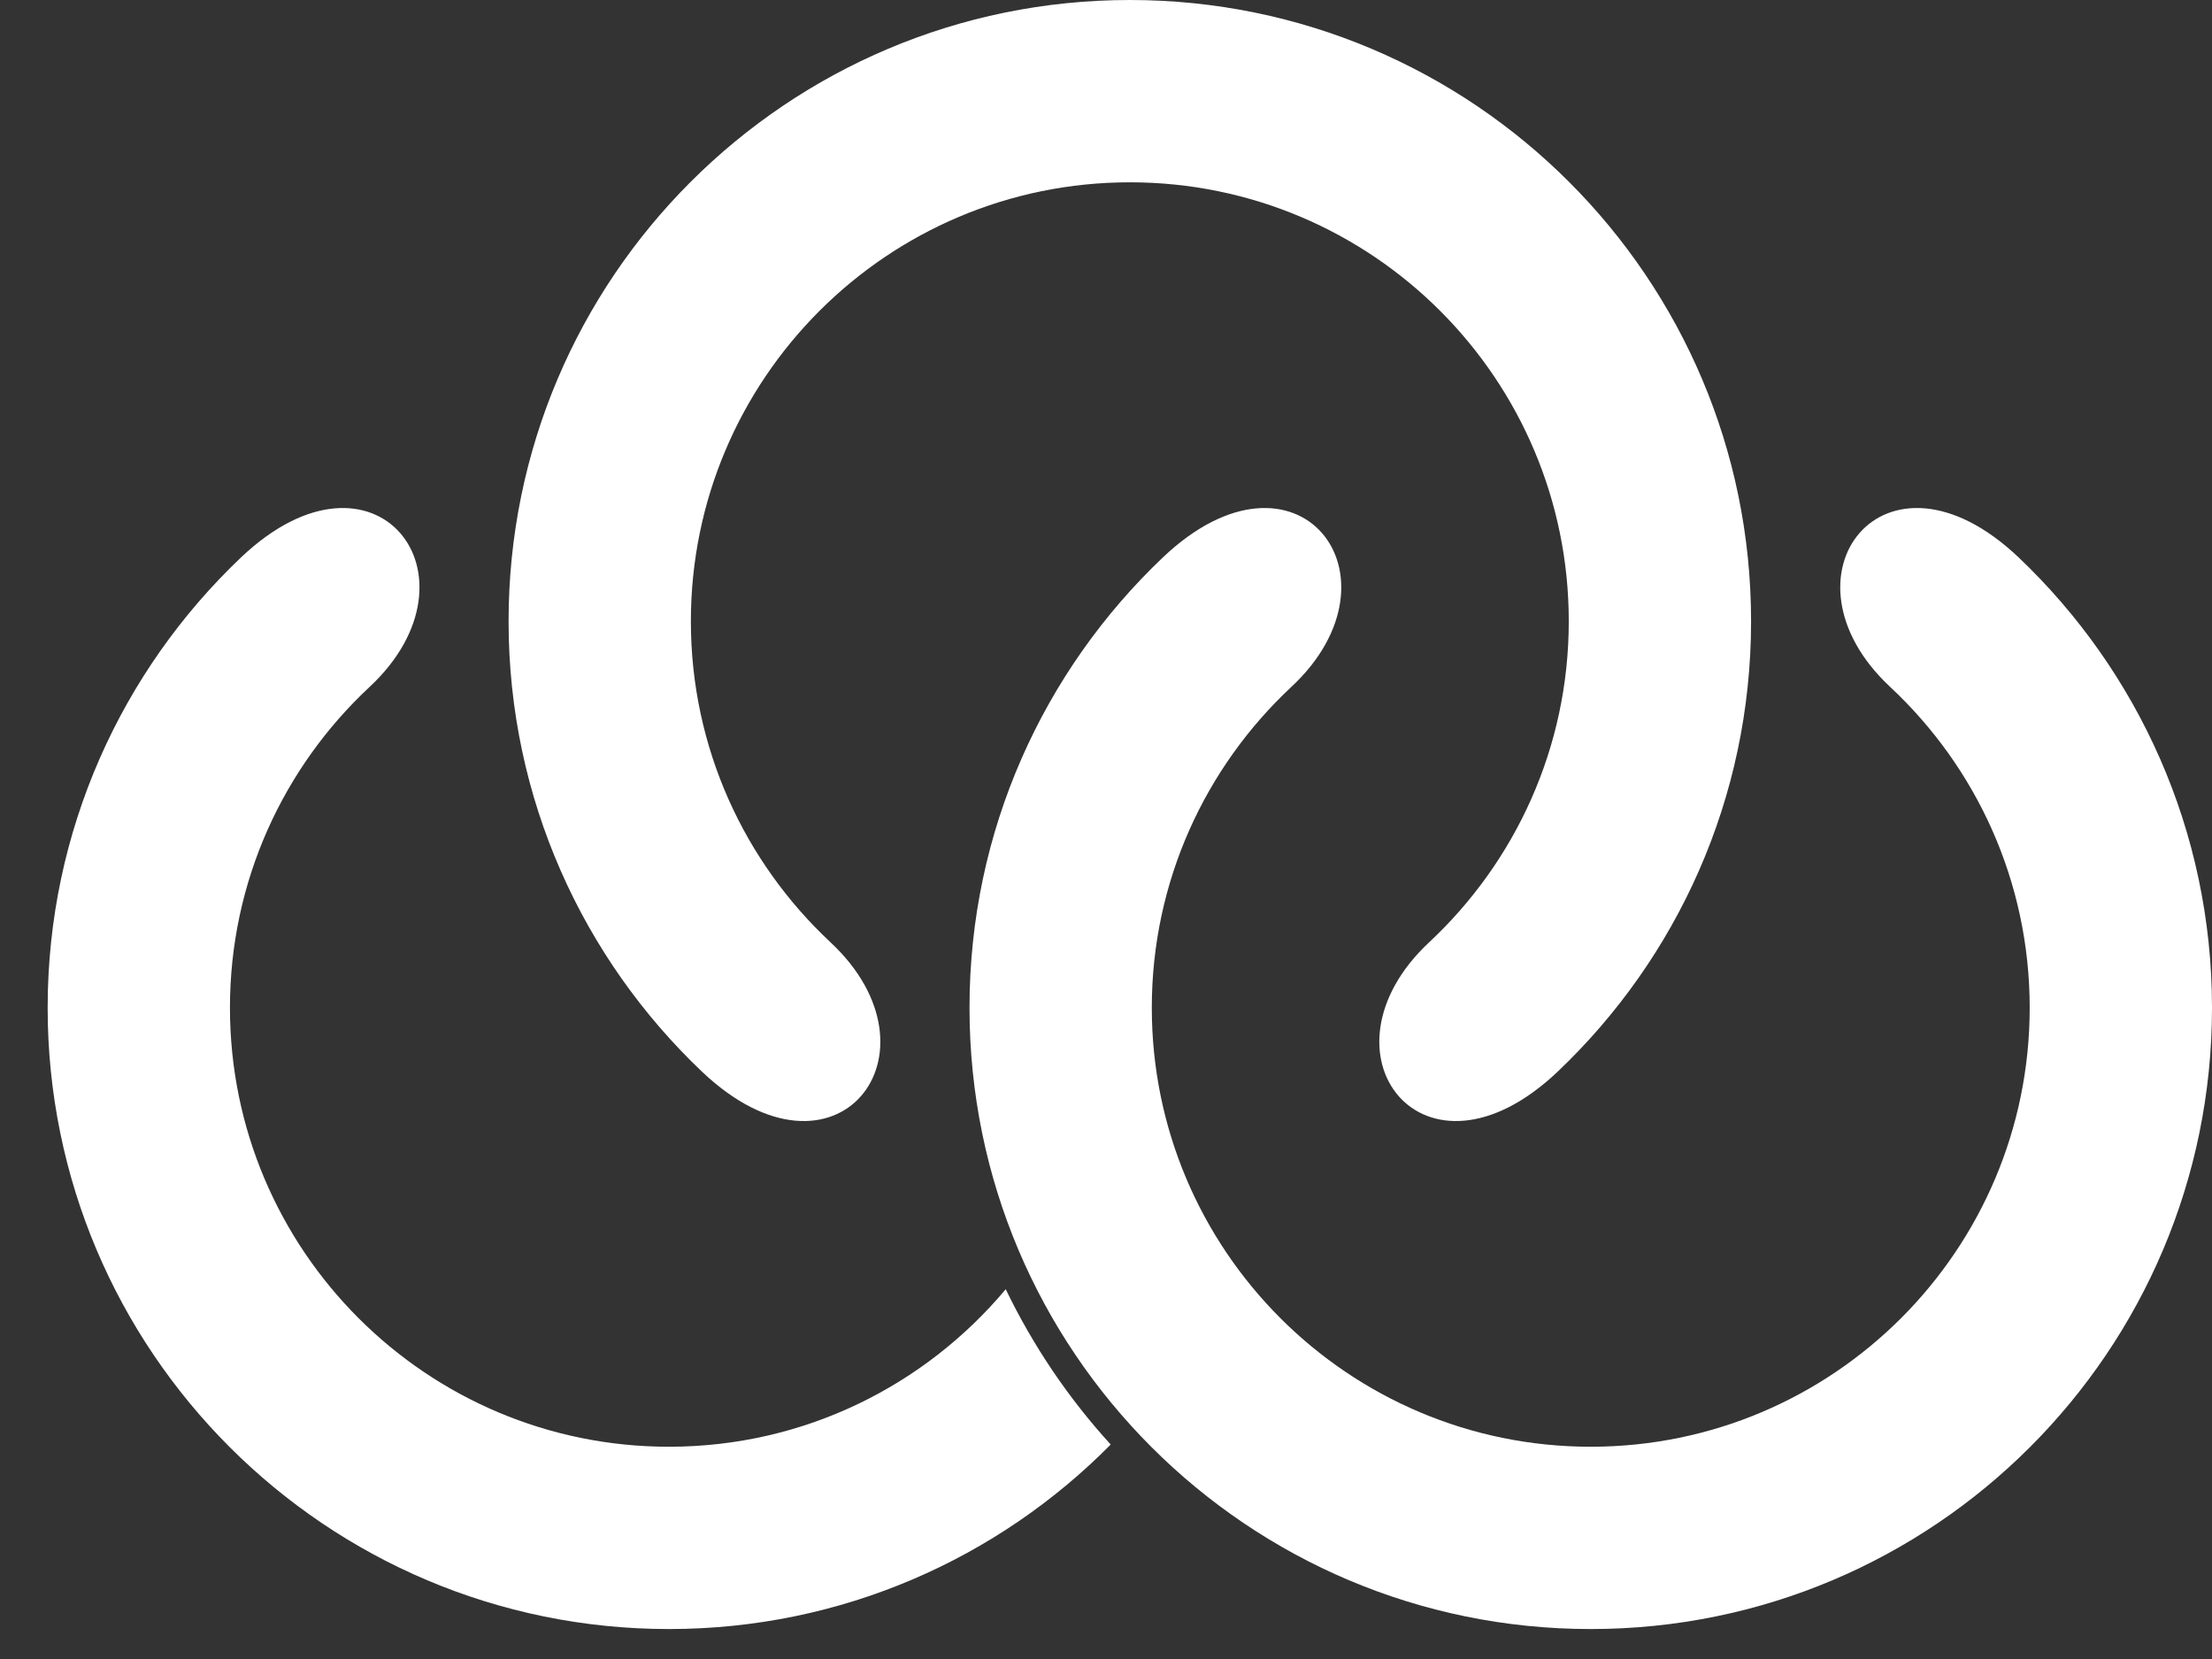
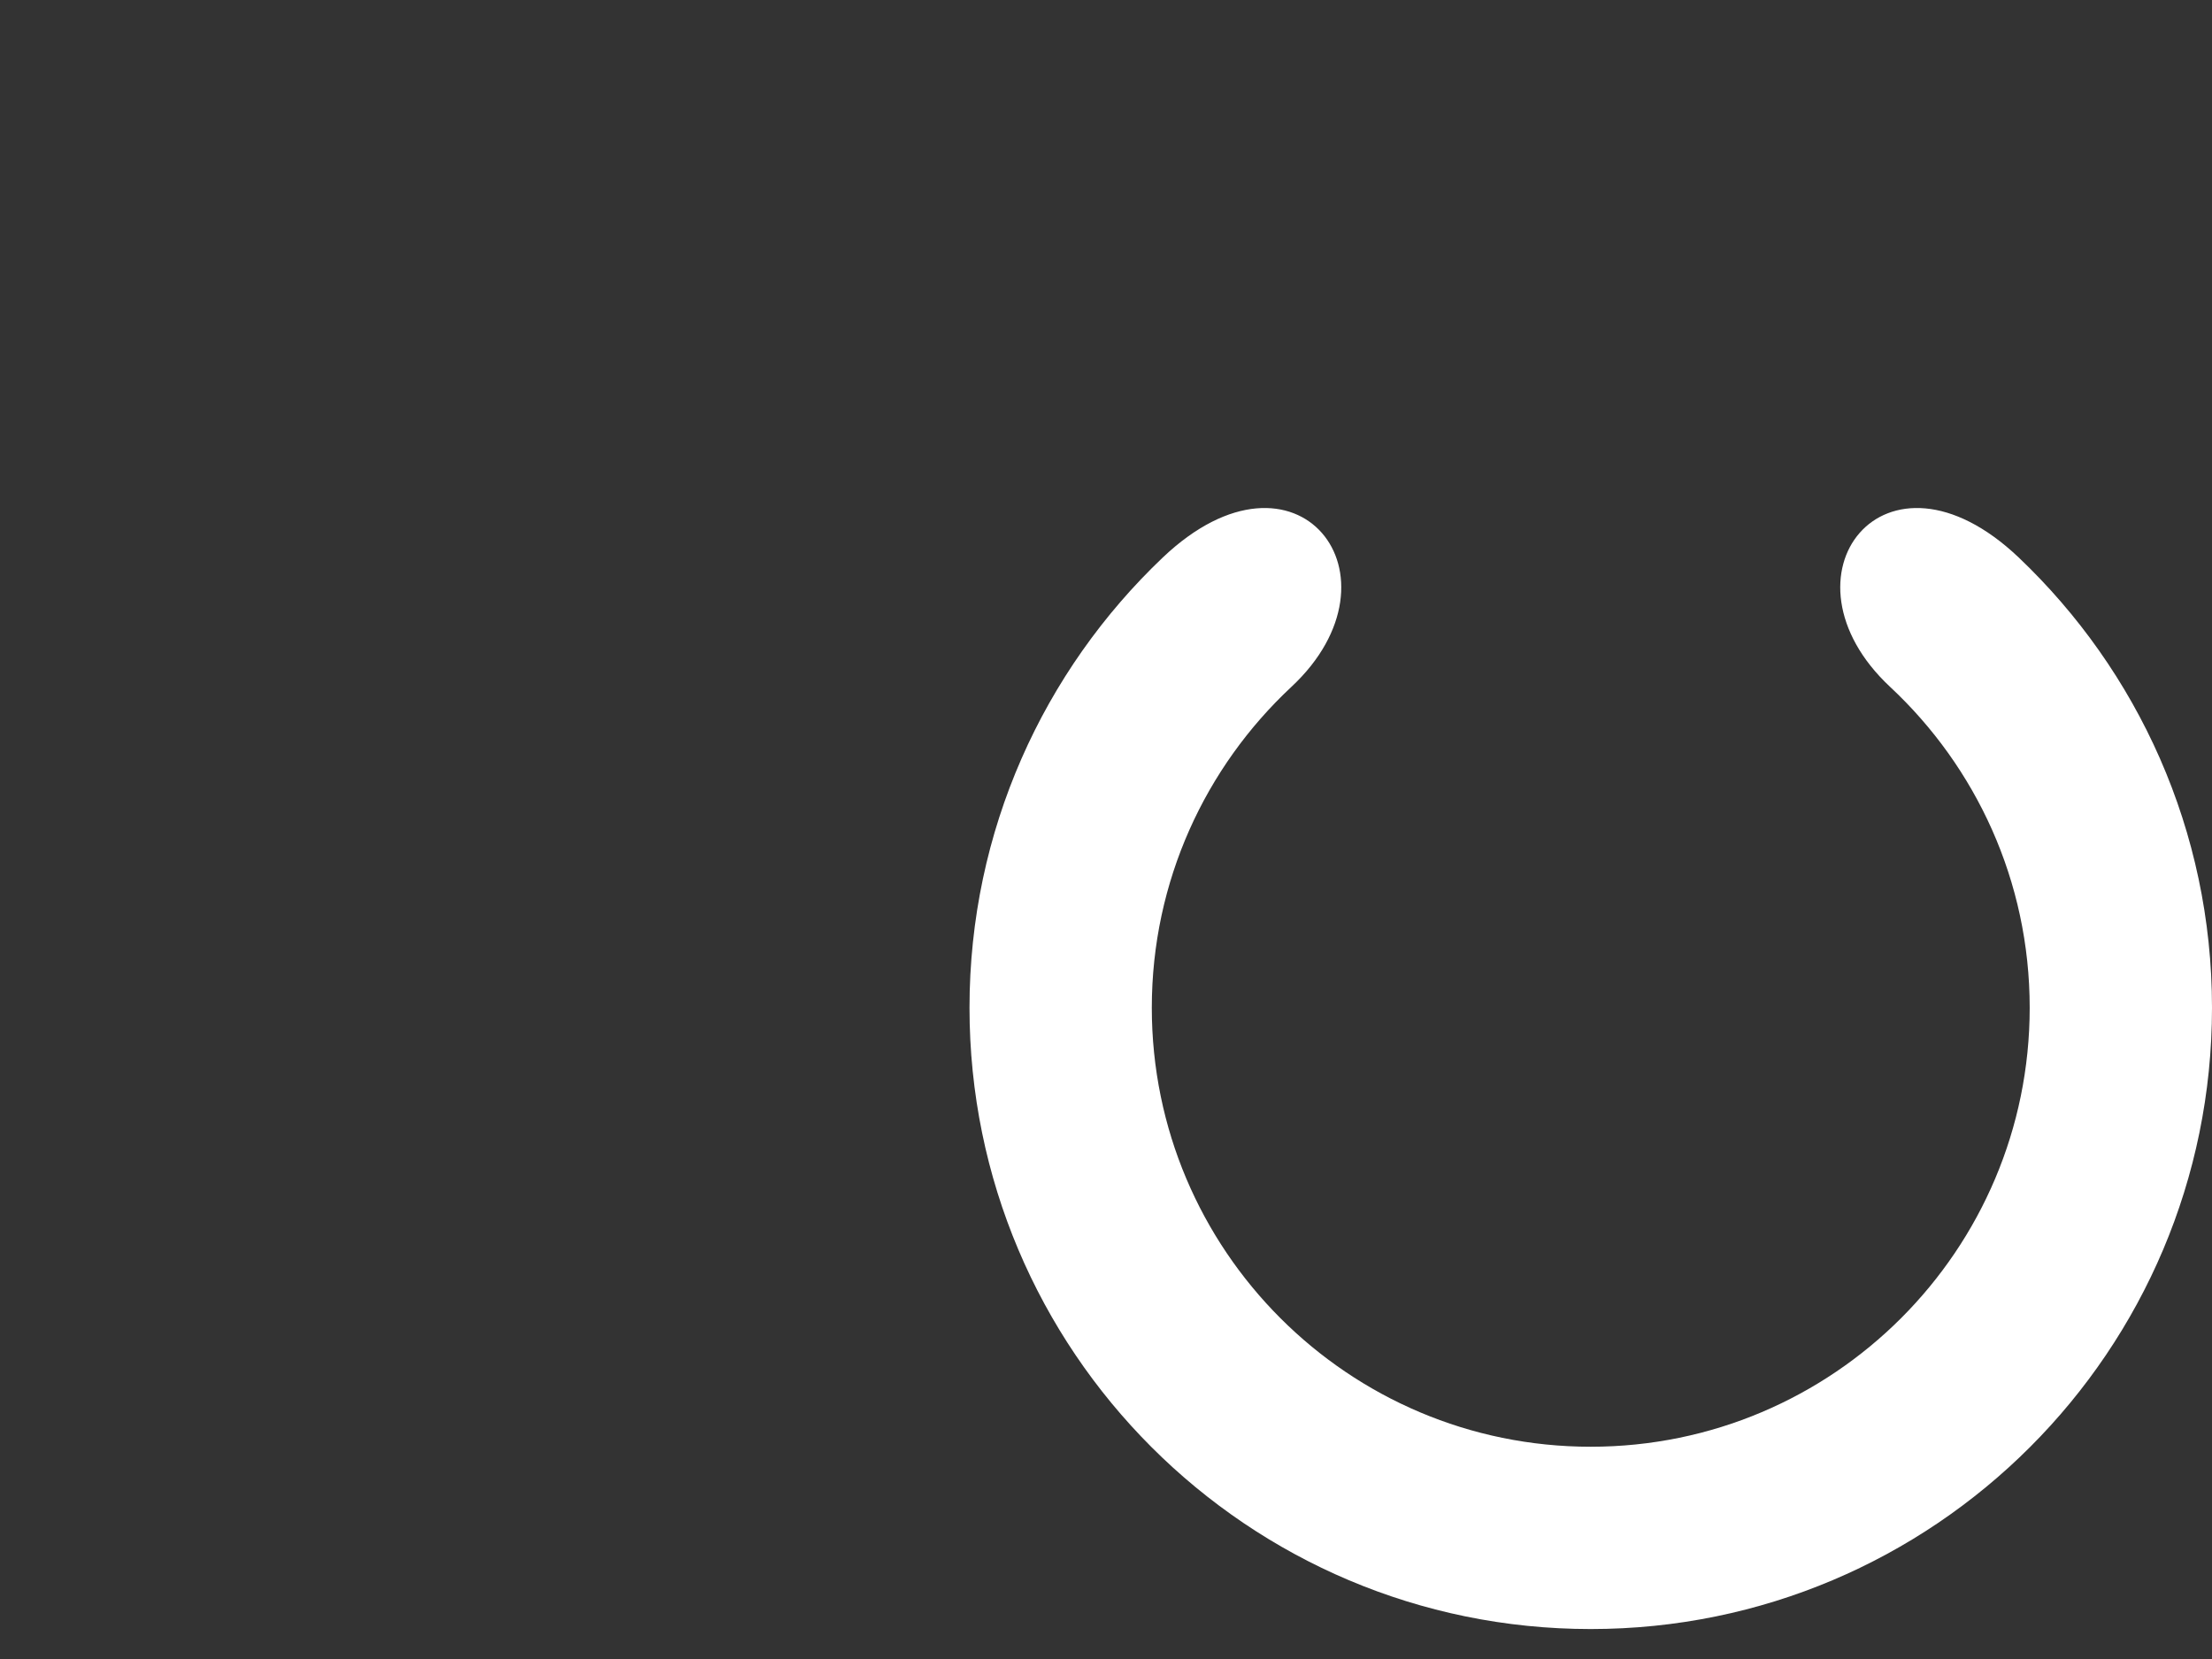
<svg xmlns="http://www.w3.org/2000/svg" width="24" height="18" viewBox="0 0 24 18" fill="none">
  <rect x="0" y="0" width="24" height="18" fill="#333333" stroke="none" />
-   <path fill-rule="evenodd" clip-rule="evenodd" d="M12.259 0C8.536 0 5.518 3.018 5.518 6.741C5.518 8.664 6.324 10.399 7.616 11.627C9.071 13.008 10.297 11.424 9.01 10.223C8.079 9.353 7.496 8.115 7.496 6.741C7.496 4.111 9.629 1.978 12.259 1.978C14.888 1.978 17.021 4.111 17.021 6.741C17.021 8.115 16.438 9.353 15.507 10.223C14.22 11.424 15.446 13.008 16.901 11.627C18.193 10.399 18.999 8.664 18.999 6.741C18.999 3.018 15.981 0 12.259 0Z" fill="white" />
  <path fill-rule="evenodd" clip-rule="evenodd" d="M17.259 17.675C13.537 17.675 10.519 14.657 10.519 10.934C10.519 9.011 11.325 7.276 12.617 6.048C14.072 4.667 15.298 6.252 14.011 7.453C13.08 8.322 12.497 9.56 12.497 10.934C12.497 13.564 14.63 15.697 17.259 15.697C19.889 15.697 22.022 13.564 22.022 10.934C22.022 9.56 21.439 8.322 20.508 7.453C19.221 6.252 20.447 4.667 21.902 6.048C23.194 7.276 24 9.011 24 10.934C24 14.657 20.982 17.675 17.259 17.675Z" fill="white" />
-   <path fill-rule="evenodd" clip-rule="evenodd" d="M7.258 17.675C3.536 17.675 0.517 14.657 0.517 10.934C0.517 9.011 1.323 7.276 2.615 6.048C4.07 4.667 5.297 6.252 4.01 7.453C3.078 8.322 2.495 9.56 2.495 10.934C2.495 13.564 4.628 15.697 7.258 15.697C8.726 15.697 10.038 15.032 10.912 13.988C11.21 14.605 11.594 15.172 12.051 15.673C10.829 16.909 9.133 17.675 7.258 17.675Z" fill="white" />
</svg>